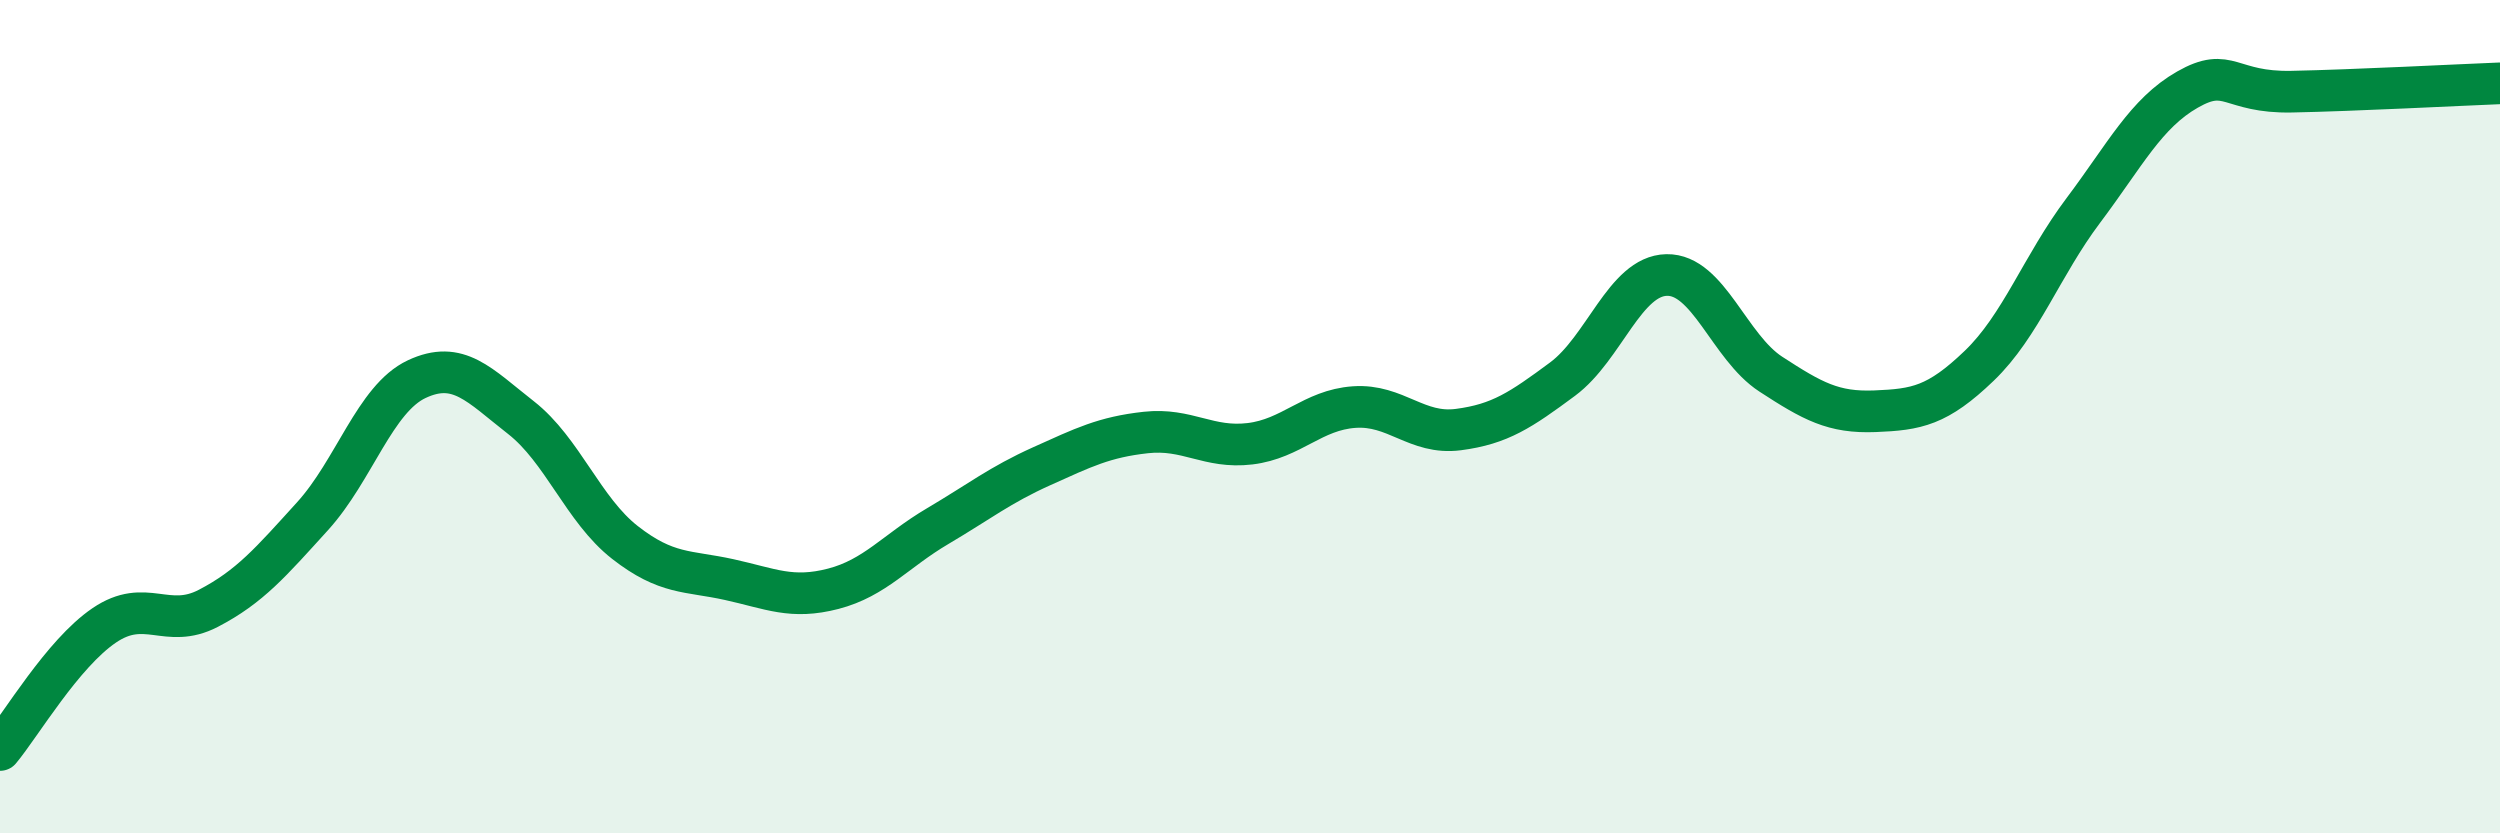
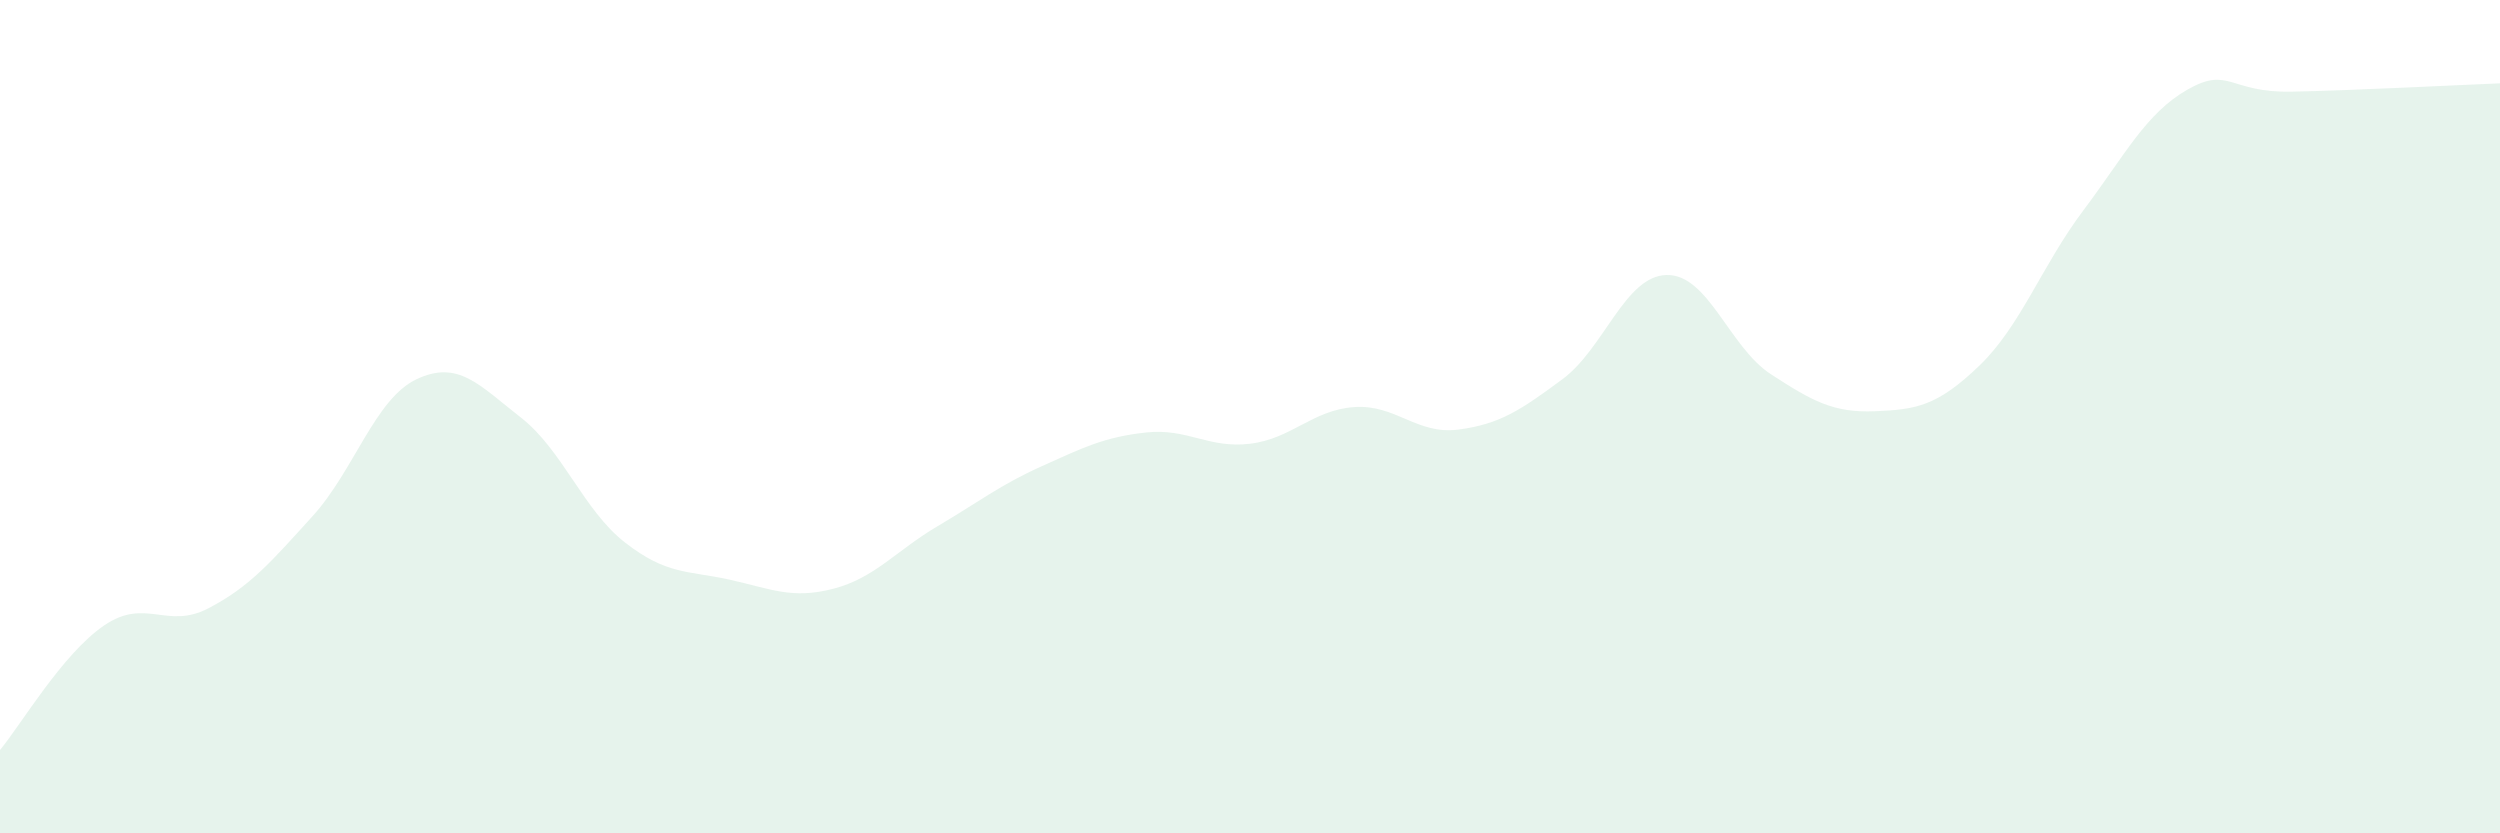
<svg xmlns="http://www.w3.org/2000/svg" width="60" height="20" viewBox="0 0 60 20">
  <path d="M 0,18 C 0.5,17.4 1.5,15.69 2.5,15.01 C 3.5,14.33 4,15.12 5,14.6 C 6,14.08 6.5,13.49 7.5,12.39 C 8.5,11.29 9,9.57 10,9.1 C 11,8.63 11.5,9.24 12.5,10.02 C 13.5,10.8 14,12.24 15,13.02 C 16,13.8 16.5,13.69 17.5,13.91 C 18.5,14.13 19,14.39 20,14.13 C 21,13.87 21.5,13.22 22.5,12.63 C 23.5,12.04 24,11.64 25,11.19 C 26,10.74 26.5,10.49 27.5,10.38 C 28.5,10.27 29,10.77 30,10.65 C 31,10.53 31.5,9.84 32.5,9.77 C 33.5,9.7 34,10.44 35,10.31 C 36,10.18 36.5,9.84 37.5,9.1 C 38.5,8.36 39,6.62 40,6.6 C 41,6.58 41.5,8.33 42.5,8.98 C 43.5,9.63 44,9.91 45,9.87 C 46,9.83 46.5,9.74 47.5,8.78 C 48.5,7.82 49,6.38 50,5.05 C 51,3.72 51.5,2.72 52.5,2.15 C 53.5,1.58 53.5,2.23 55,2.2 C 56.5,2.17 59,2.04 60,2L60 20L0 20Z" fill="#008740" opacity="0.1" stroke-linecap="round" stroke-linejoin="round" />
-   <path d="M 0,18 C 0.5,17.4 1.5,15.69 2.5,15.01 C 3.5,14.33 4,15.12 5,14.6 C 6,14.08 6.5,13.49 7.5,12.39 C 8.5,11.29 9,9.57 10,9.1 C 11,8.63 11.5,9.24 12.5,10.02 C 13.5,10.8 14,12.24 15,13.02 C 16,13.8 16.5,13.69 17.5,13.91 C 18.5,14.13 19,14.39 20,14.13 C 21,13.87 21.5,13.22 22.5,12.63 C 23.5,12.04 24,11.64 25,11.19 C 26,10.74 26.5,10.49 27.5,10.38 C 28.5,10.27 29,10.77 30,10.65 C 31,10.53 31.5,9.84 32.5,9.77 C 33.5,9.7 34,10.44 35,10.31 C 36,10.18 36.5,9.84 37.5,9.1 C 38.5,8.36 39,6.62 40,6.6 C 41,6.58 41.5,8.33 42.5,8.98 C 43.5,9.63 44,9.91 45,9.87 C 46,9.83 46.5,9.74 47.5,8.78 C 48.5,7.82 49,6.38 50,5.05 C 51,3.72 51.5,2.72 52.5,2.15 C 53.5,1.58 53.5,2.23 55,2.2 C 56.5,2.17 59,2.04 60,2" stroke="#008740" stroke-width="1" fill="none" stroke-linecap="round" stroke-linejoin="round" />
</svg>